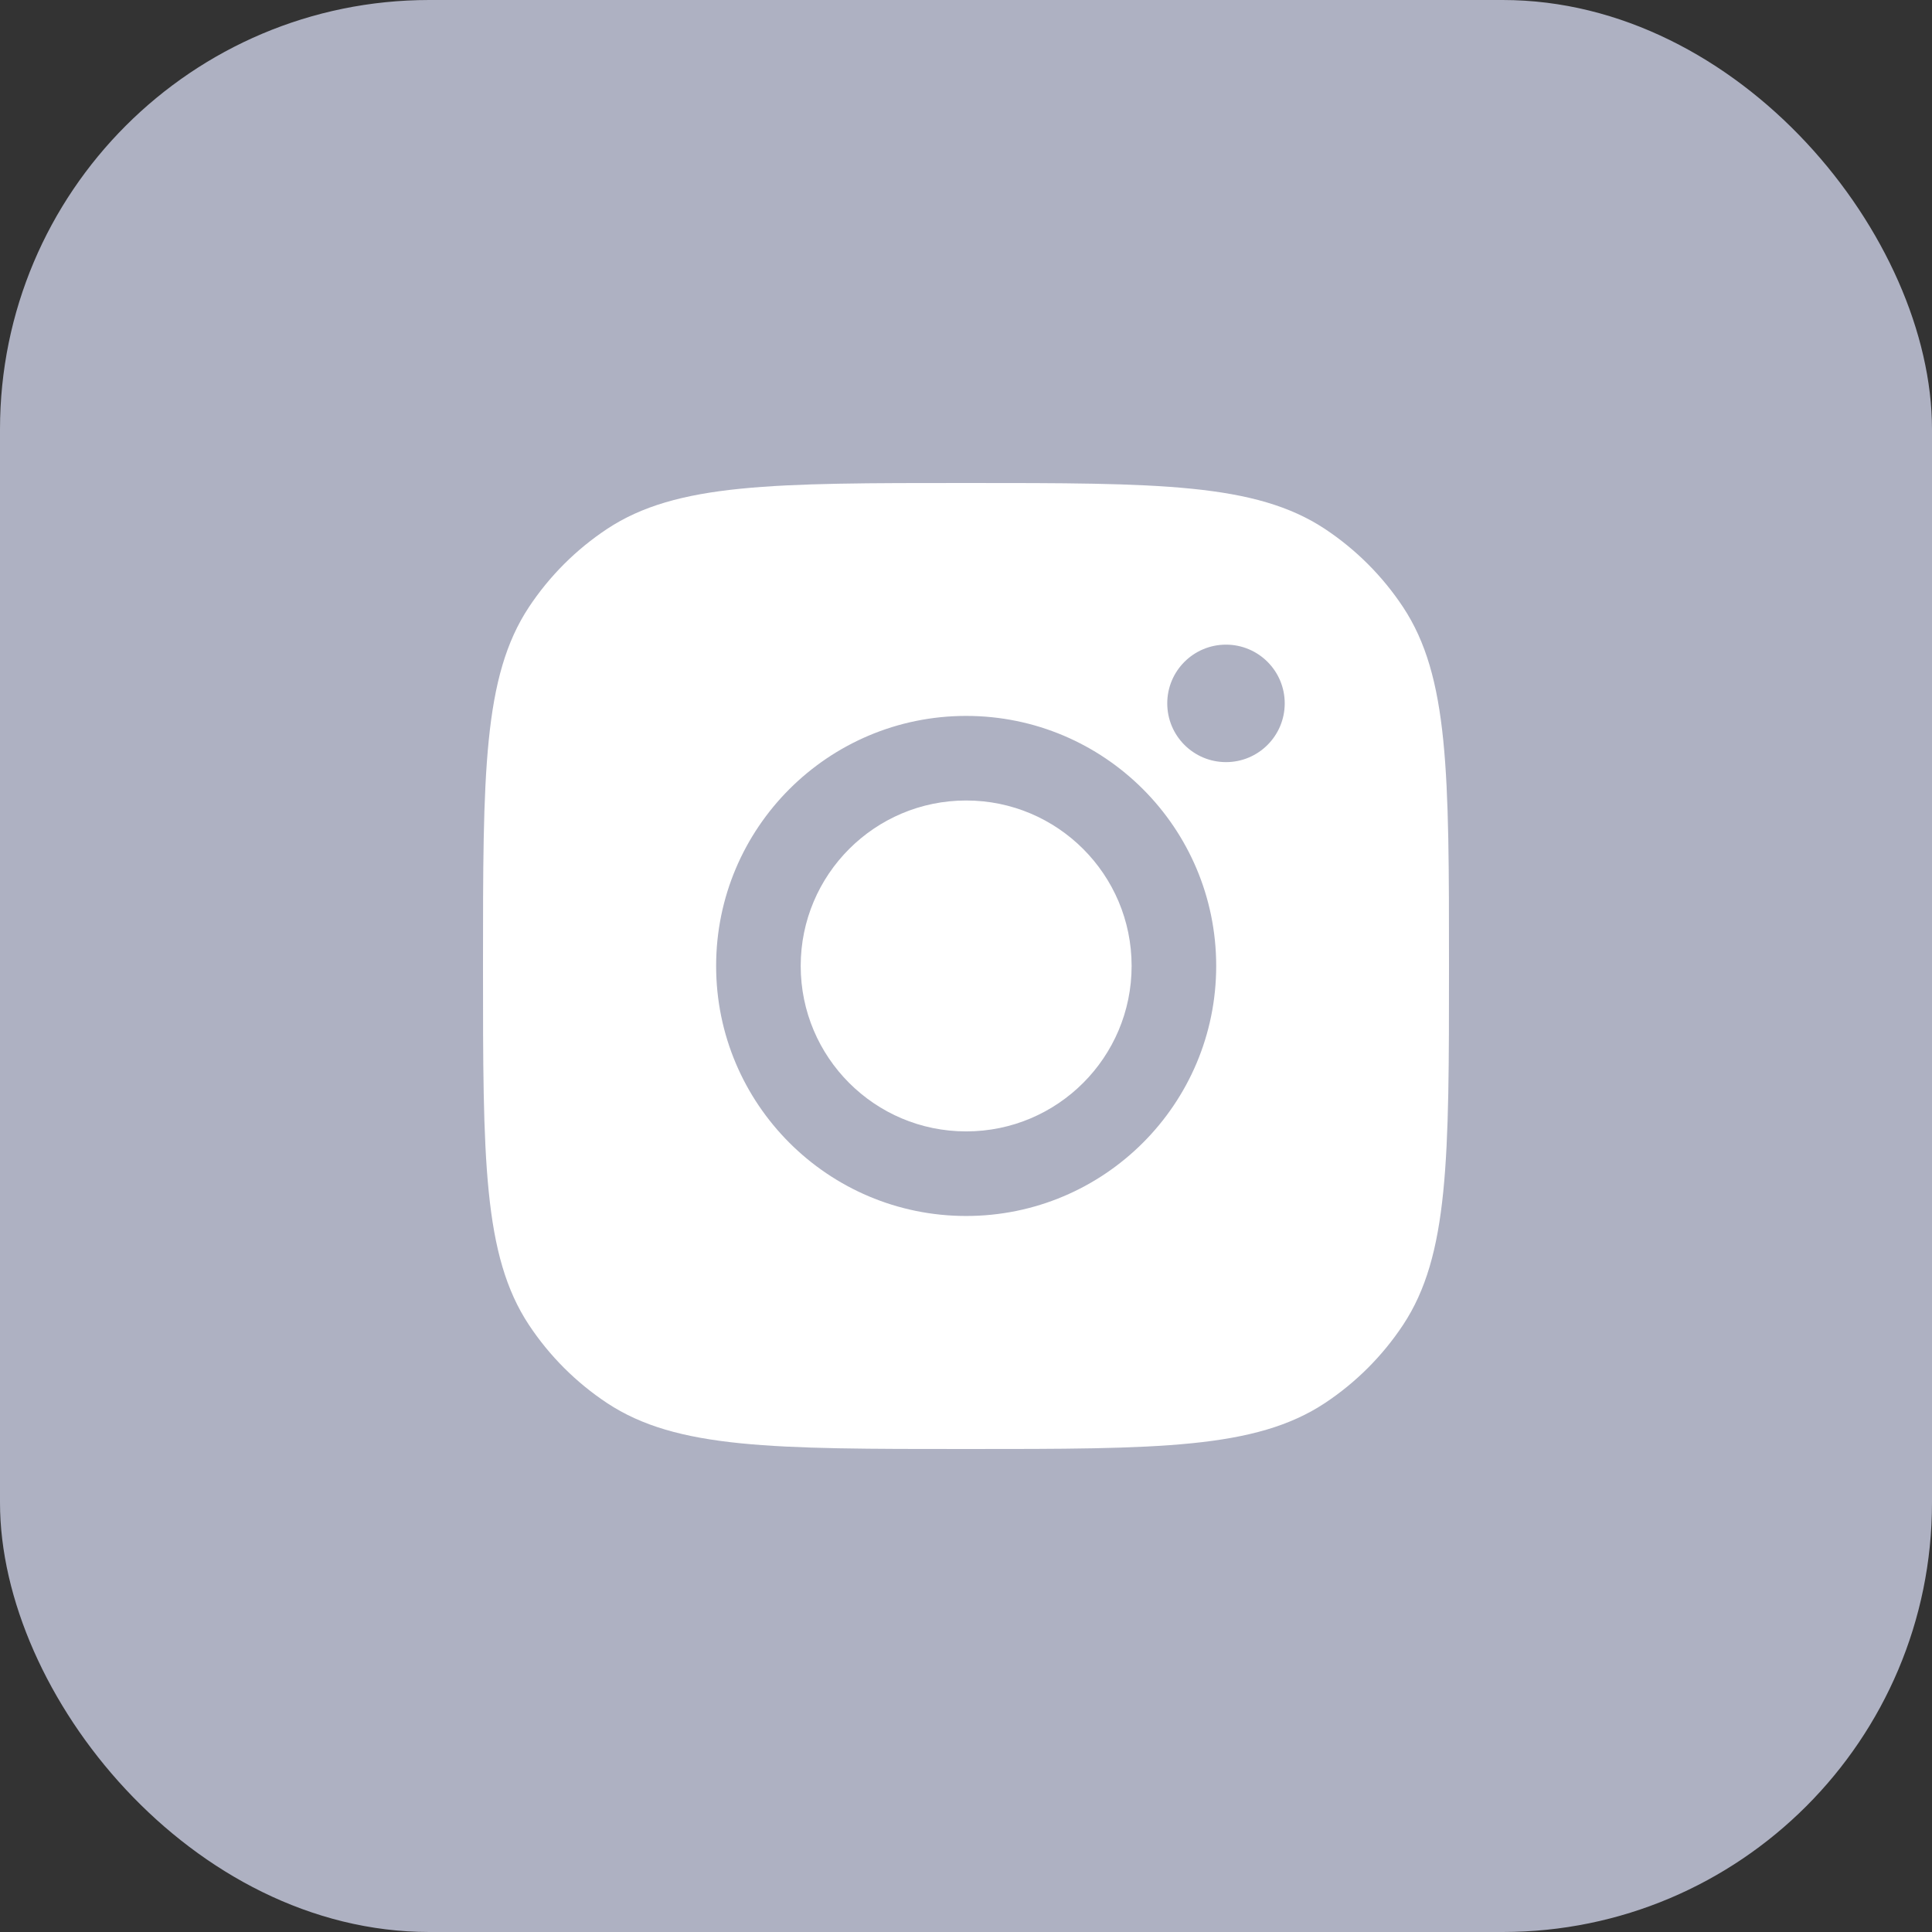
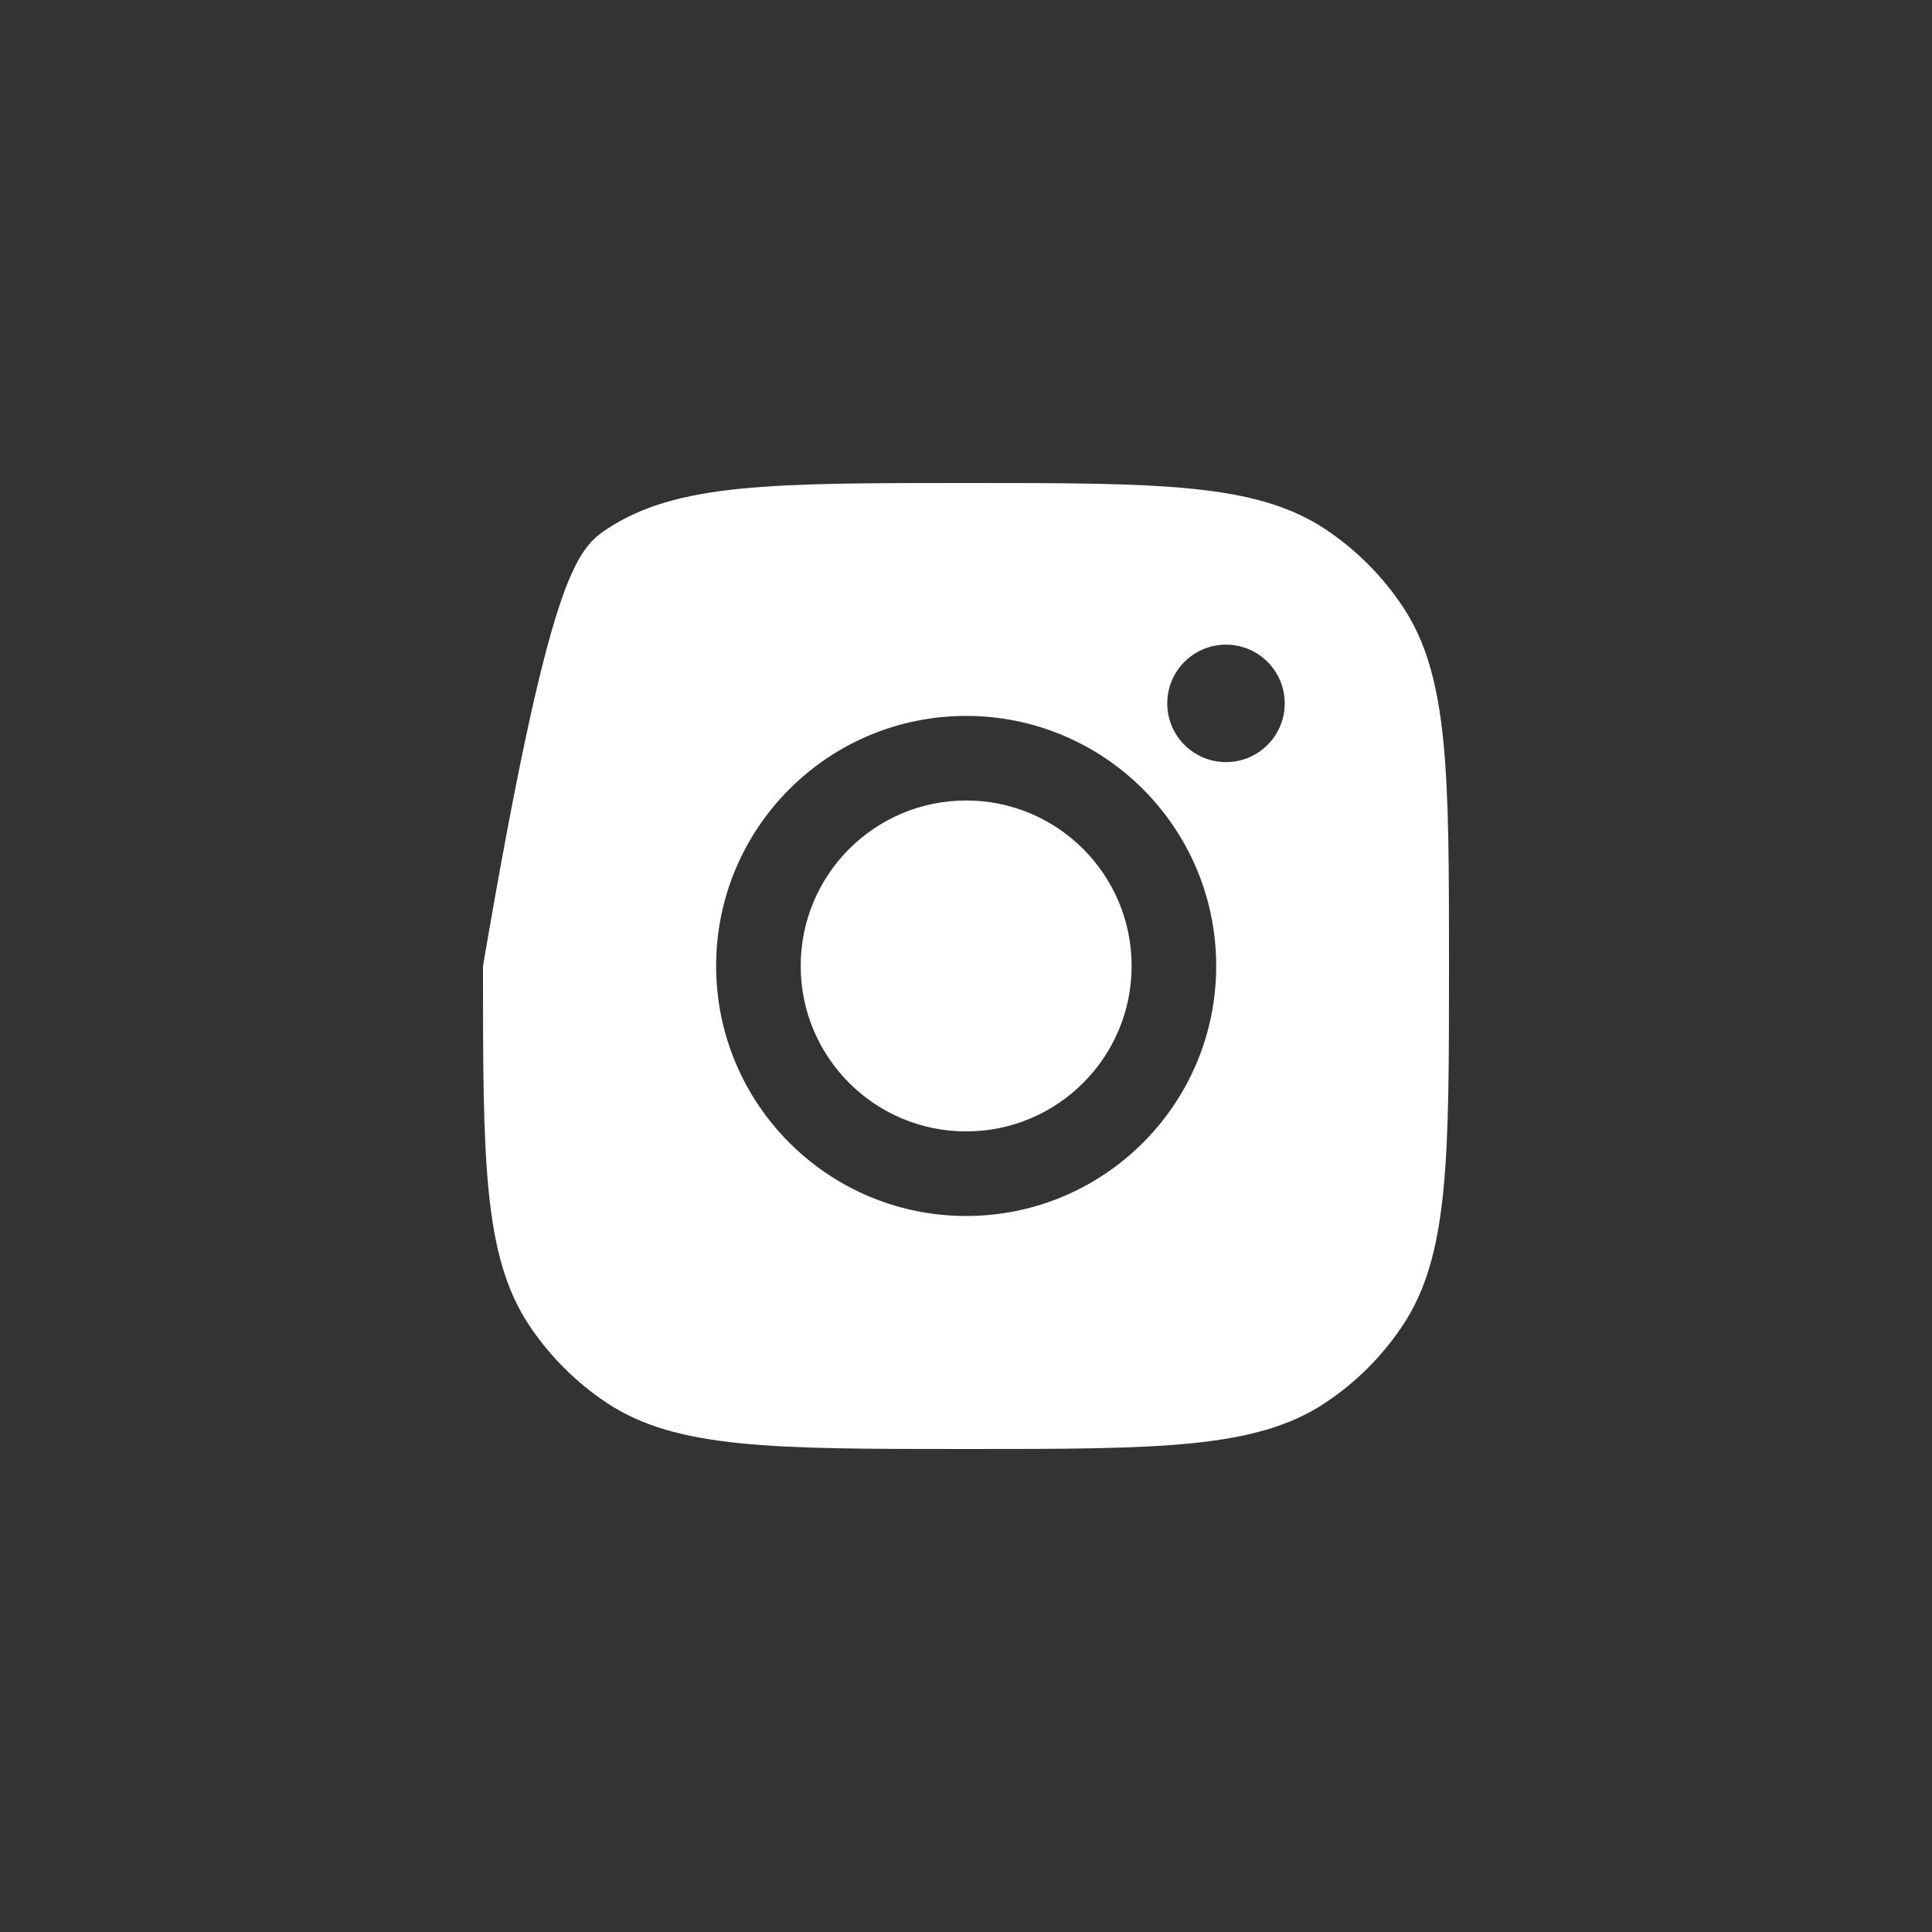
<svg xmlns="http://www.w3.org/2000/svg" width="36" height="36" viewBox="0 0 36 36" fill="none">
  <rect x="0" y="0" width="36" height="36" fill="#333333" stroke="none" />
-   <rect width="36" height="36" rx="8" fill="#AEB1C2" />
-   <path d="M18 9C21.595 9 23.393 9 24.688 9.856C25.266 10.239 25.761 10.734 26.144 11.312C27 12.607 27 14.405 27 18C27 21.595 27 23.393 26.144 24.688C25.761 25.266 25.266 25.761 24.688 26.144C23.393 27 21.595 27 18 27C14.405 27 12.607 27 11.312 26.144C10.734 25.761 10.239 25.266 9.856 24.688C9 23.393 9 21.595 9 18C9 14.405 9 12.607 9.856 11.312C10.239 10.734 10.734 10.239 11.312 9.856C12.607 9 14.405 9 18 9ZM18.003 13.34C15.43 13.34 13.344 15.426 13.344 17.999C13.344 20.572 15.43 22.658 18.003 22.658C20.576 22.658 22.662 20.572 22.662 17.999C22.662 15.426 20.576 13.34 18.003 13.34ZM18.003 14.916C19.706 14.916 21.086 16.296 21.086 17.999C21.086 19.702 19.706 21.082 18.003 21.082C16.3 21.082 14.92 19.702 14.92 17.999C14.92 16.297 16.3 14.916 18.003 14.916ZM22.845 12.012C22.24 12.012 21.75 12.502 21.75 13.106C21.75 13.711 22.24 14.201 22.845 14.201C23.449 14.201 23.939 13.711 23.939 13.106C23.939 12.502 23.449 12.012 22.845 12.012Z" fill="white" />
+   <path d="M18 9C21.595 9 23.393 9 24.688 9.856C25.266 10.239 25.761 10.734 26.144 11.312C27 12.607 27 14.405 27 18C27 21.595 27 23.393 26.144 24.688C25.761 25.266 25.266 25.761 24.688 26.144C23.393 27 21.595 27 18 27C14.405 27 12.607 27 11.312 26.144C10.734 25.761 10.239 25.266 9.856 24.688C9 23.393 9 21.595 9 18C10.239 10.734 10.734 10.239 11.312 9.856C12.607 9 14.405 9 18 9ZM18.003 13.34C15.43 13.34 13.344 15.426 13.344 17.999C13.344 20.572 15.43 22.658 18.003 22.658C20.576 22.658 22.662 20.572 22.662 17.999C22.662 15.426 20.576 13.34 18.003 13.34ZM18.003 14.916C19.706 14.916 21.086 16.296 21.086 17.999C21.086 19.702 19.706 21.082 18.003 21.082C16.3 21.082 14.92 19.702 14.92 17.999C14.92 16.297 16.3 14.916 18.003 14.916ZM22.845 12.012C22.24 12.012 21.75 12.502 21.75 13.106C21.75 13.711 22.24 14.201 22.845 14.201C23.449 14.201 23.939 13.711 23.939 13.106C23.939 12.502 23.449 12.012 22.845 12.012Z" fill="white" />
</svg>